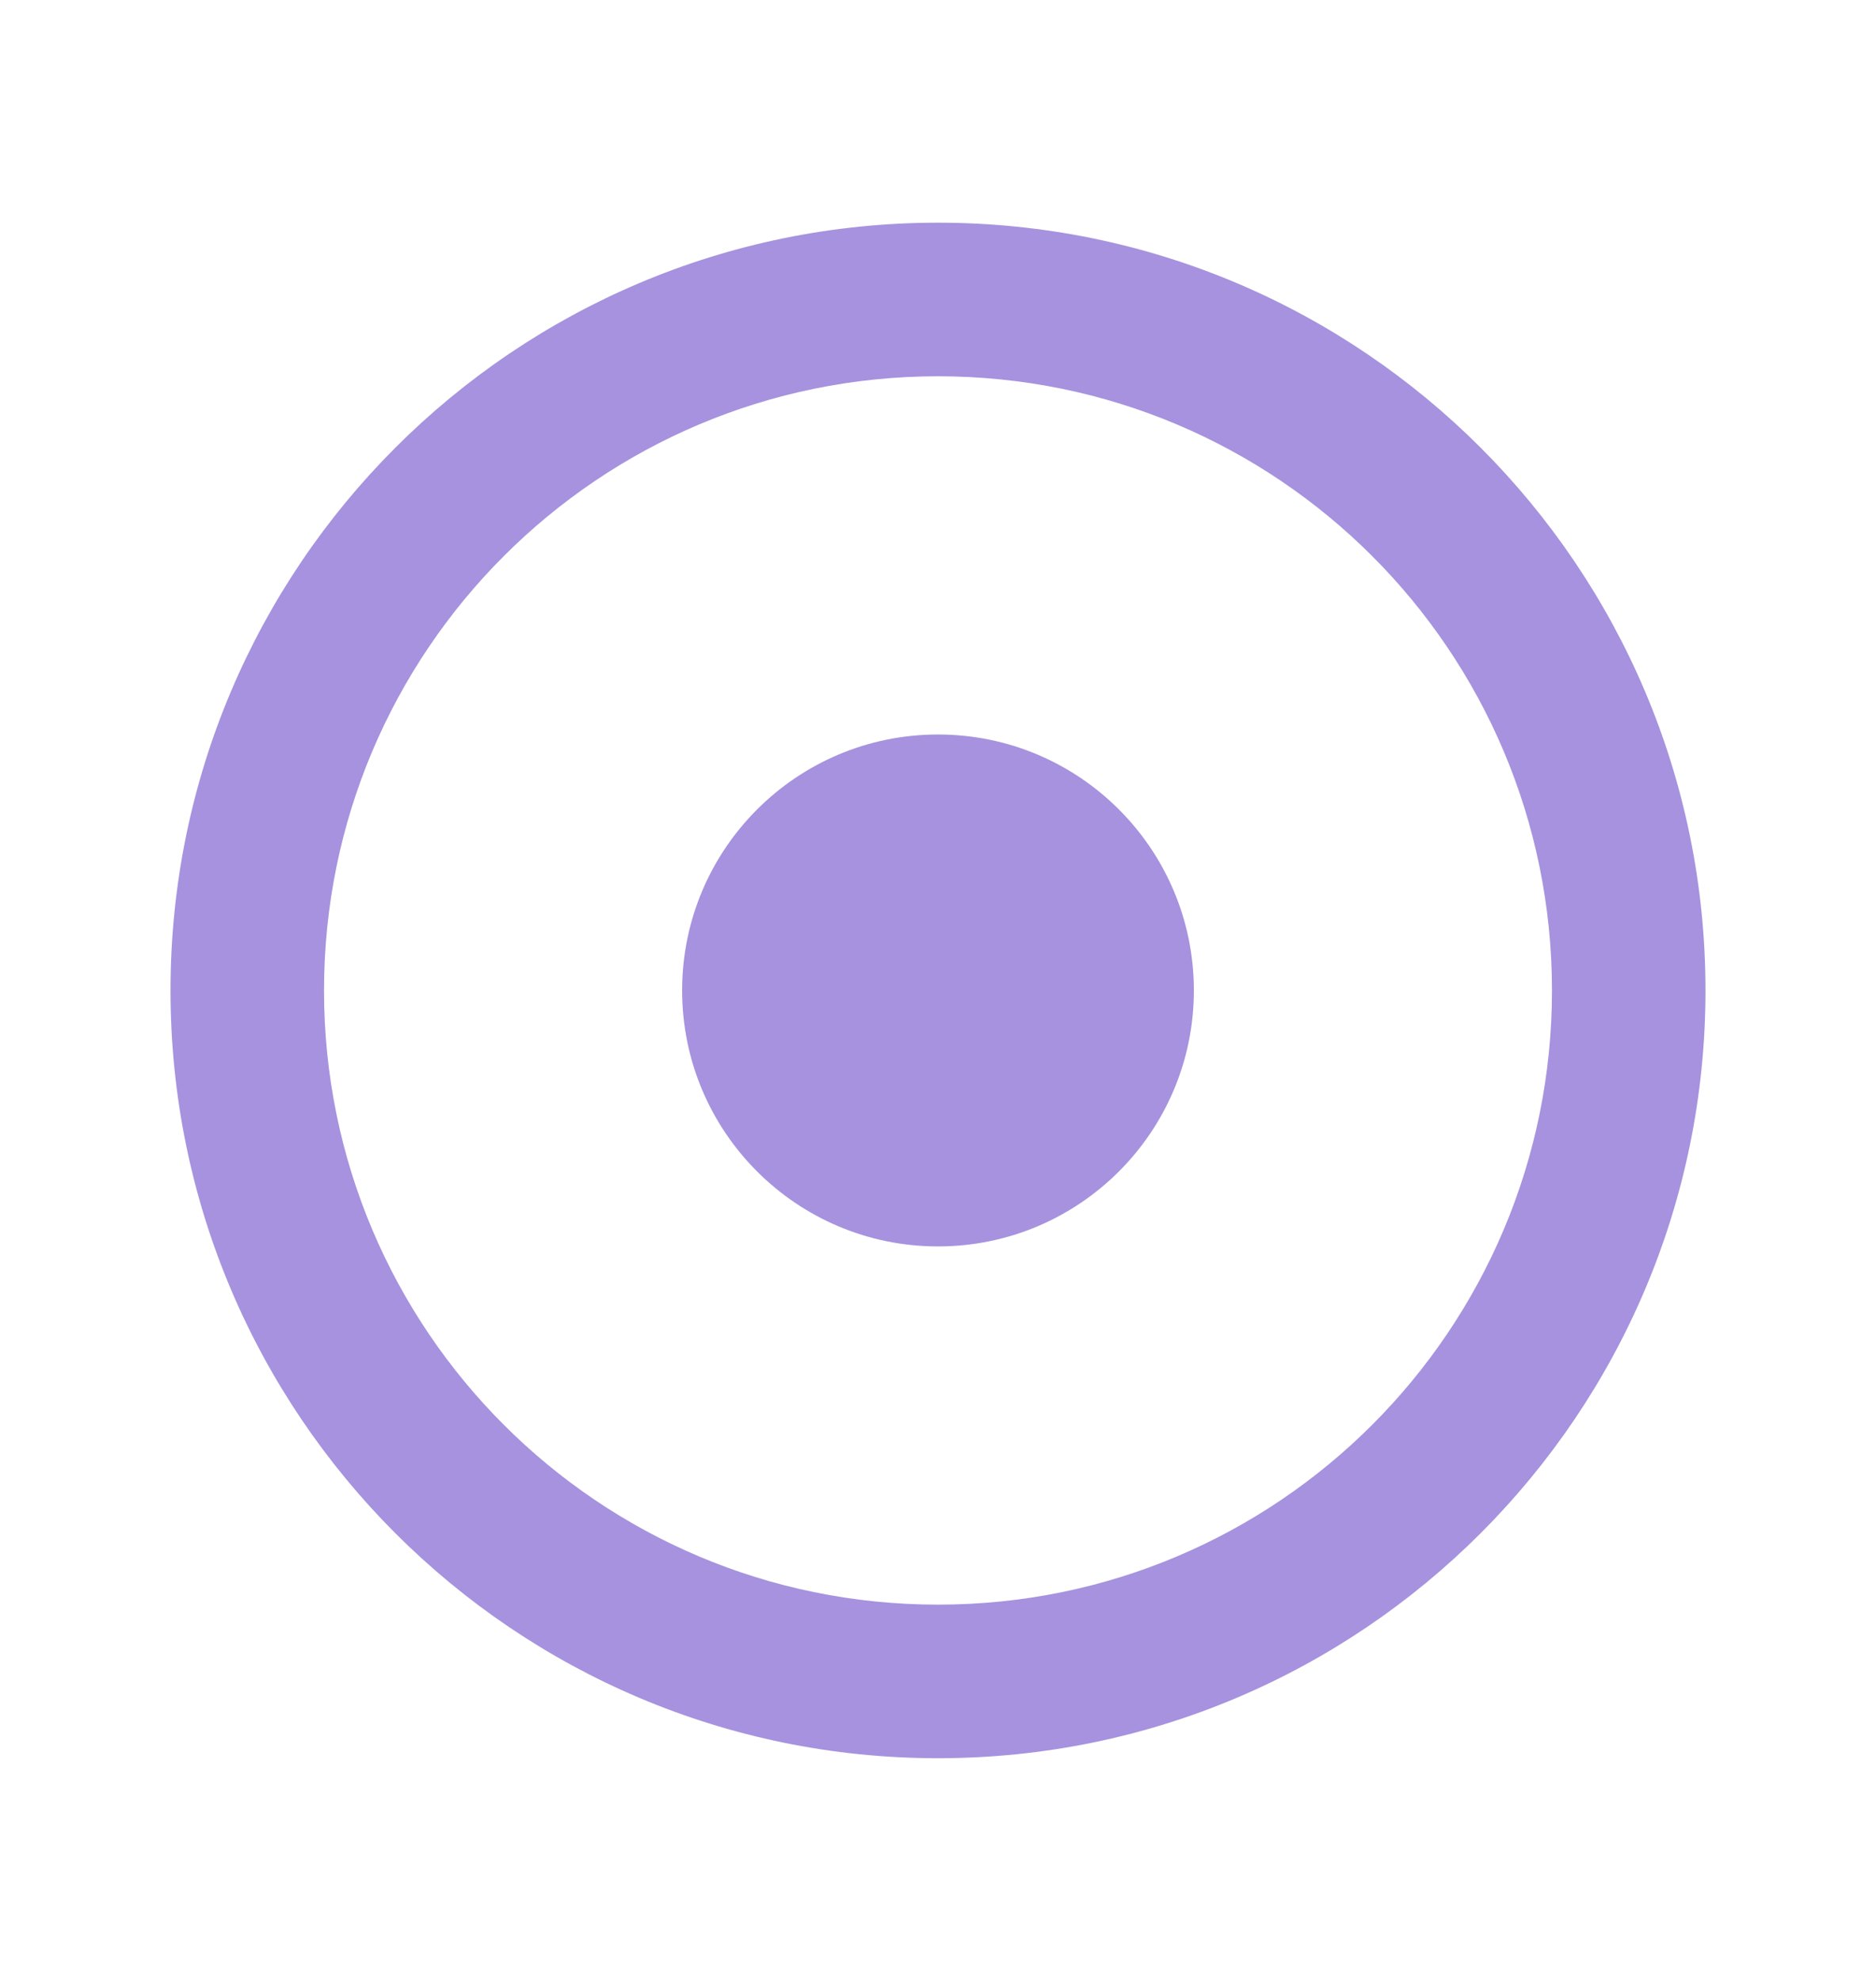
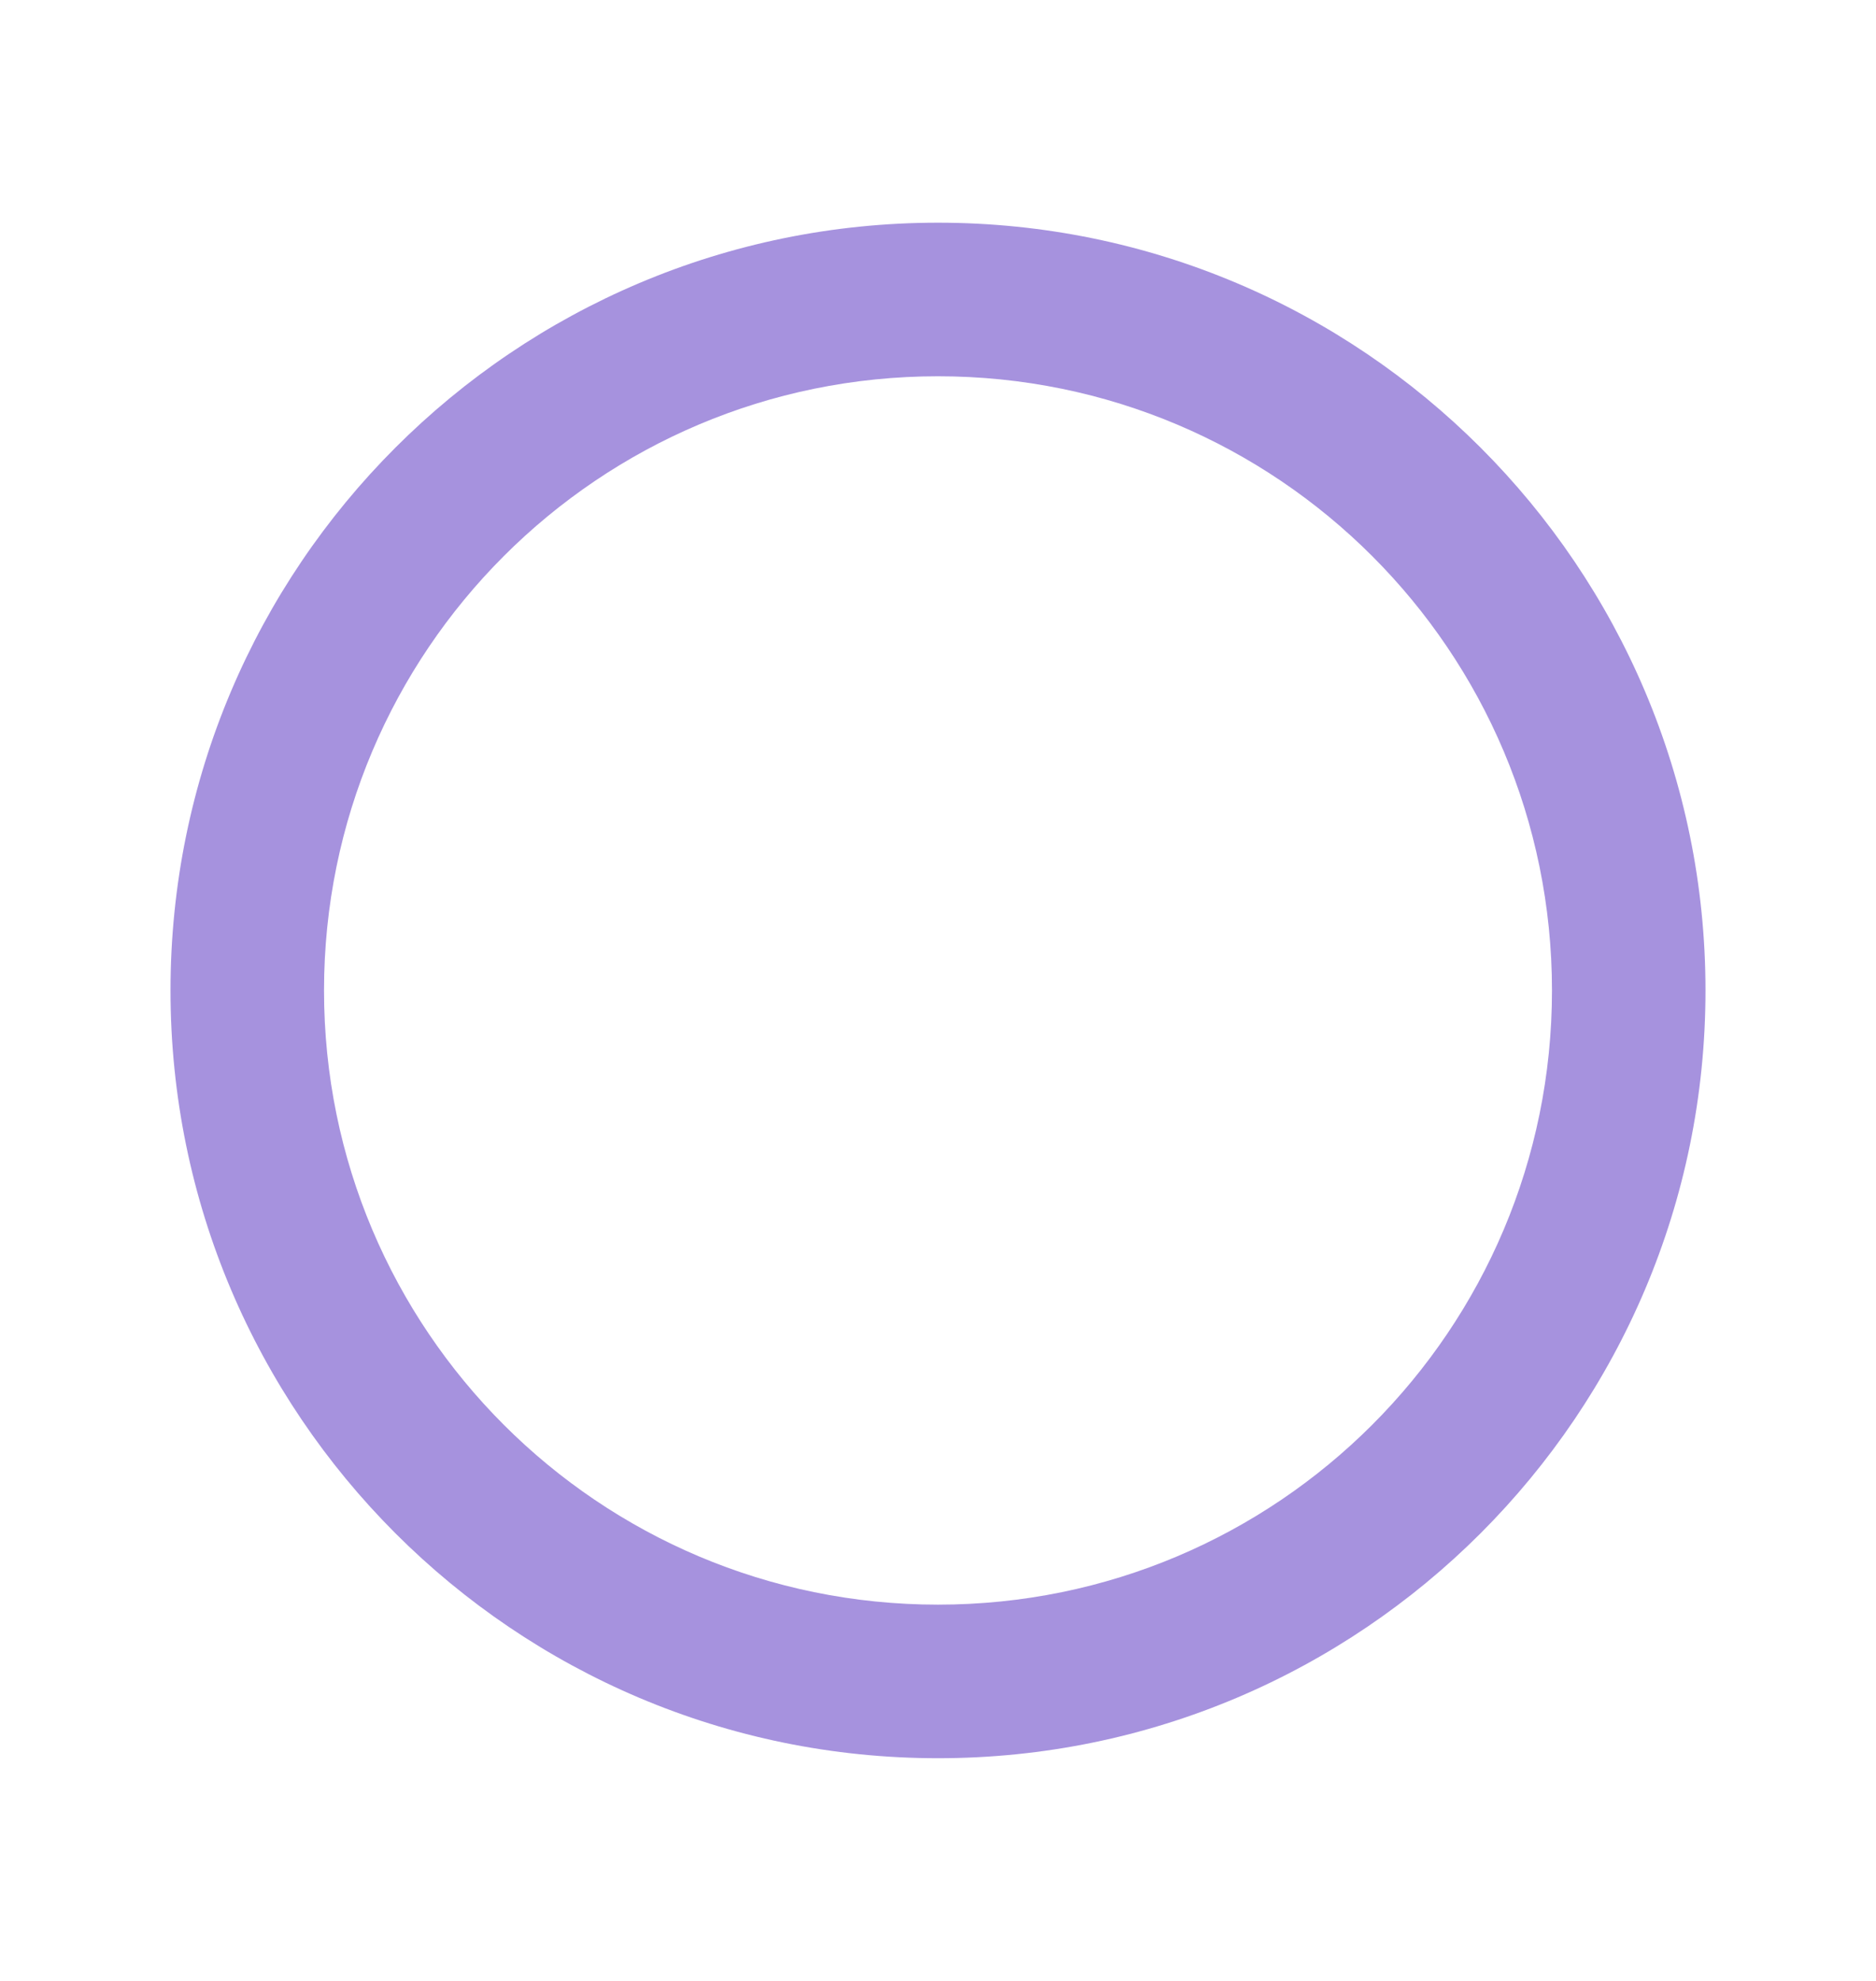
<svg xmlns="http://www.w3.org/2000/svg" width="18" height="19" viewBox="0 0 18 19" fill="none">
  <path d="M9 2.136C4.935 2.136 1.636 5.435 1.636 9.5C1.636 13.565 4.935 16.864 9 16.864C13.065 16.864 16.364 13.565 16.364 9.5C16.364 5.435 13.065 2.136 9 2.136ZM9 15.391C5.745 15.391 3.109 12.755 3.109 9.5C3.109 6.245 5.745 3.609 9 3.609C12.255 3.609 14.891 6.245 14.891 9.5C14.891 12.755 12.255 15.391 9 15.391Z" fill="#A692DE" />
-   <circle cx="9" cy="9.5" r="2.455" fill="#A692DE" />
</svg>